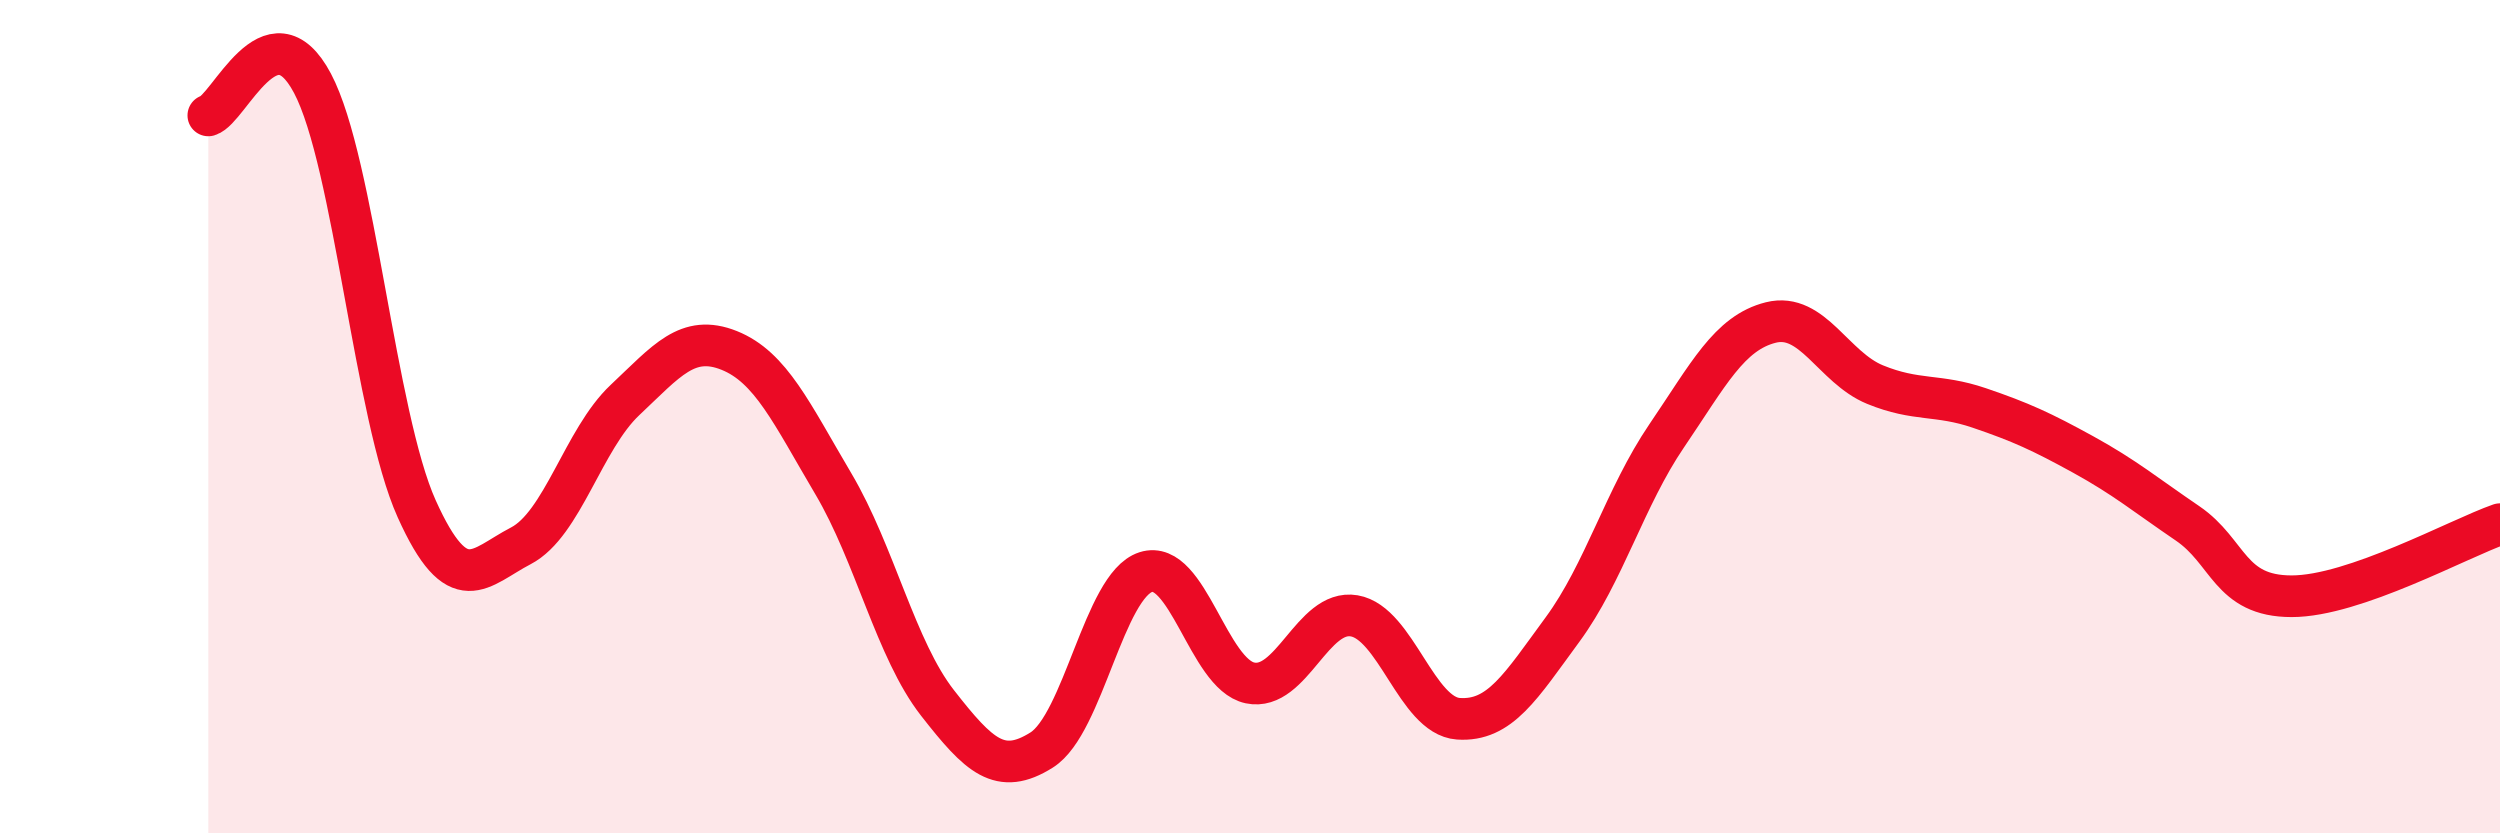
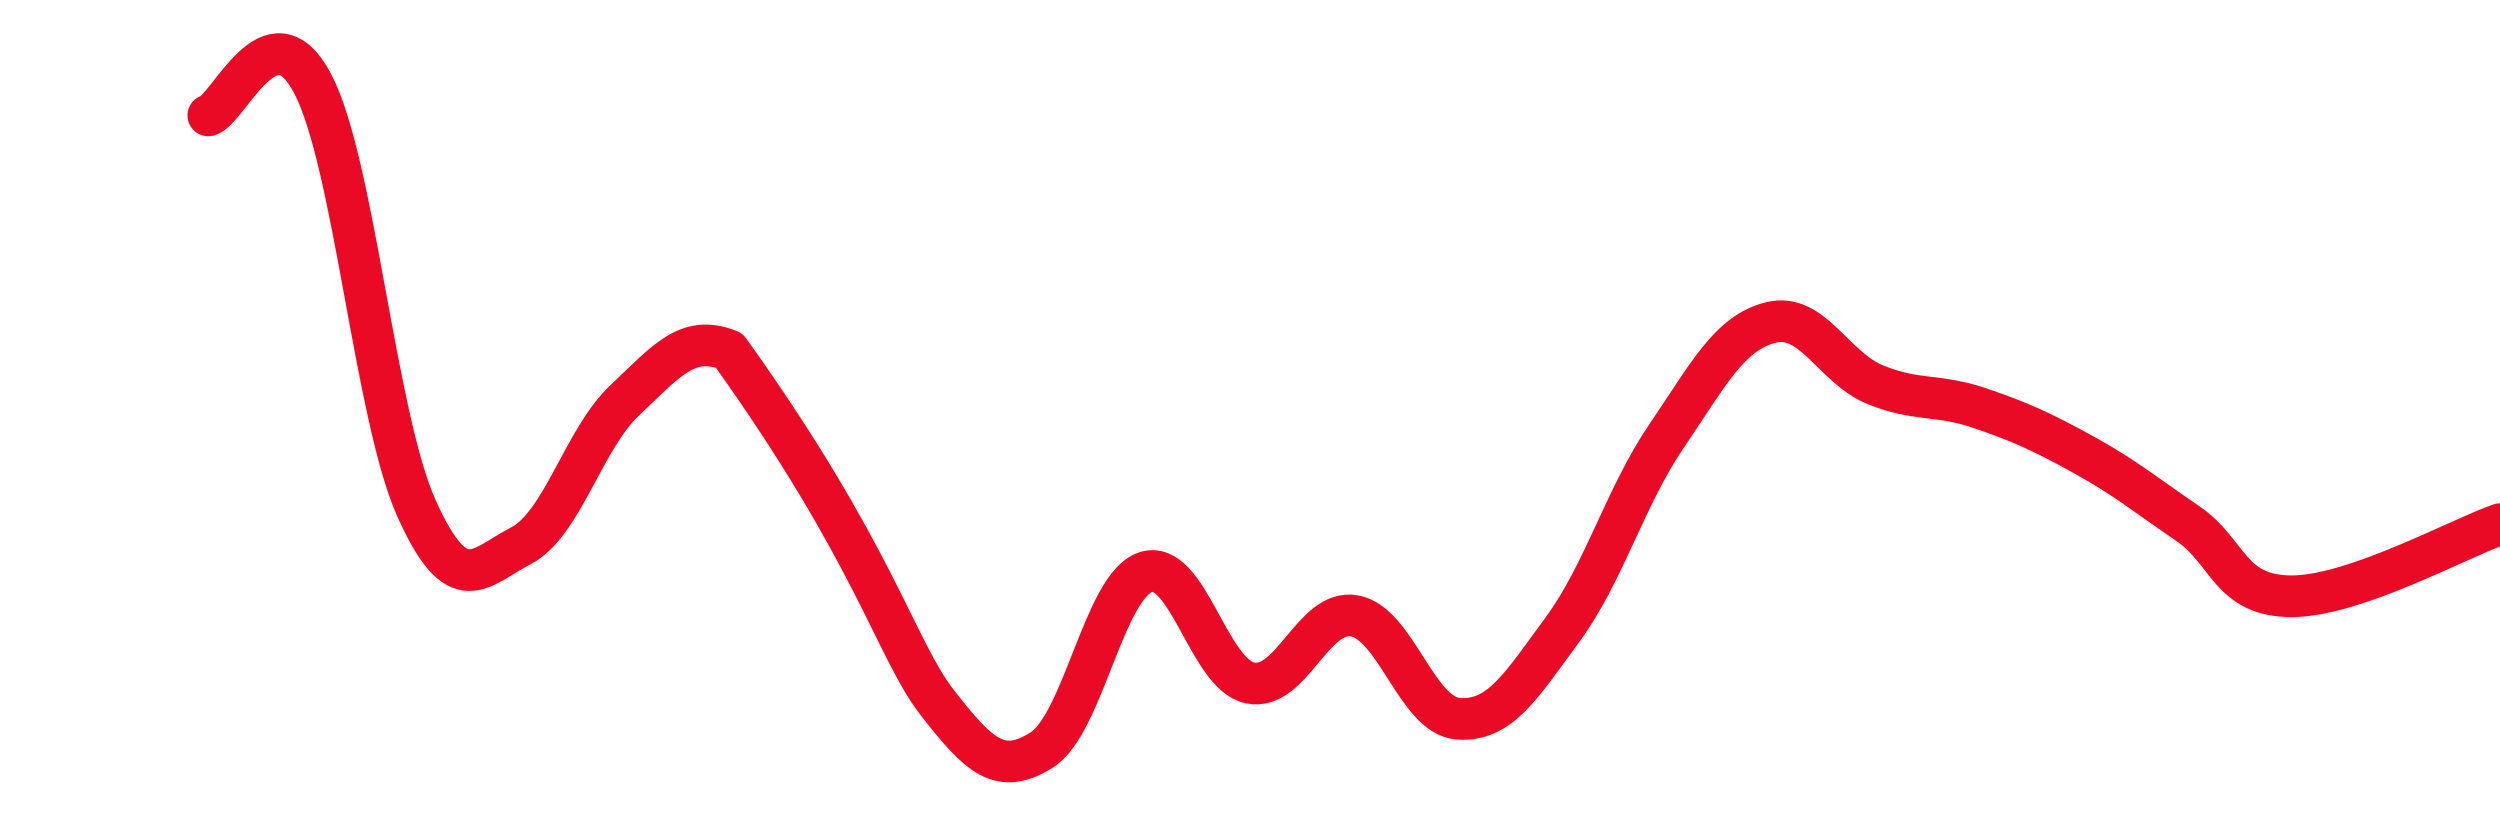
<svg xmlns="http://www.w3.org/2000/svg" width="60" height="20" viewBox="0 0 60 20">
-   <path d="M 5,2.77 C 5.5,2.62 6.5,0.11 7.5,2 C 8.5,3.89 9,9.99 10,12.21 C 11,14.43 11.5,13.62 12.5,13.1 C 13.5,12.58 14,10.54 15,9.6 C 16,8.66 16.5,8.01 17.5,8.41 C 18.5,8.81 19,9.92 20,11.61 C 21,13.3 21.5,15.59 22.5,16.87 C 23.5,18.15 24,18.63 25,18 C 26,17.37 26.5,14.05 27.5,13.73 C 28.5,13.41 29,16.18 30,16.39 C 31,16.6 31.5,14.61 32.5,14.78 C 33.5,14.95 34,17.18 35,17.25 C 36,17.32 36.5,16.47 37.5,15.11 C 38.5,13.75 39,11.93 40,10.46 C 41,8.99 41.5,7.99 42.5,7.74 C 43.5,7.49 44,8.82 45,9.23 C 46,9.64 46.5,9.45 47.5,9.79 C 48.5,10.13 49,10.36 50,10.91 C 51,11.46 51.5,11.88 52.5,12.56 C 53.5,13.24 53.5,14.31 55,14.31 C 56.5,14.31 59,12.93 60,12.58L60 20L5 20Z" fill="#EB0A25" opacity="0.1" stroke-linecap="round" stroke-linejoin="round" />
-   <path d="M 5,2.77 C 5.5,2.62 6.5,0.11 7.5,2 C 8.5,3.89 9,9.99 10,12.21 C 11,14.43 11.5,13.62 12.5,13.1 C 13.5,12.58 14,10.54 15,9.6 C 16,8.66 16.5,8.01 17.5,8.41 C 18.5,8.81 19,9.92 20,11.61 C 21,13.3 21.5,15.59 22.5,16.87 C 23.5,18.15 24,18.63 25,18 C 26,17.37 26.5,14.05 27.5,13.73 C 28.5,13.41 29,16.18 30,16.39 C 31,16.6 31.5,14.61 32.5,14.78 C 33.5,14.95 34,17.18 35,17.25 C 36,17.32 36.5,16.47 37.5,15.11 C 38.5,13.75 39,11.93 40,10.46 C 41,8.99 41.5,7.99 42.5,7.74 C 43.5,7.49 44,8.82 45,9.23 C 46,9.64 46.5,9.45 47.5,9.79 C 48.5,10.13 49,10.36 50,10.91 C 51,11.46 51.5,11.88 52.5,12.56 C 53.5,13.24 53.5,14.31 55,14.31 C 56.5,14.31 59,12.93 60,12.58" stroke="#EB0A25" stroke-width="1" fill="none" stroke-linecap="round" stroke-linejoin="round" />
+   <path d="M 5,2.77 C 5.5,2.62 6.5,0.11 7.5,2 C 8.5,3.89 9,9.99 10,12.21 C 11,14.43 11.5,13.62 12.5,13.1 C 13.5,12.58 14,10.54 15,9.6 C 16,8.66 16.5,8.01 17.5,8.41 C 21,13.3 21.5,15.59 22.5,16.87 C 23.5,18.15 24,18.63 25,18 C 26,17.37 26.5,14.05 27.5,13.73 C 28.5,13.41 29,16.18 30,16.39 C 31,16.6 31.5,14.61 32.5,14.78 C 33.5,14.95 34,17.18 35,17.25 C 36,17.32 36.5,16.47 37.5,15.11 C 38.5,13.75 39,11.93 40,10.46 C 41,8.99 41.5,7.99 42.5,7.74 C 43.5,7.49 44,8.82 45,9.23 C 46,9.64 46.5,9.45 47.5,9.79 C 48.5,10.13 49,10.36 50,10.91 C 51,11.46 51.5,11.88 52.5,12.56 C 53.5,13.24 53.5,14.31 55,14.31 C 56.5,14.31 59,12.93 60,12.58" stroke="#EB0A25" stroke-width="1" fill="none" stroke-linecap="round" stroke-linejoin="round" />
</svg>